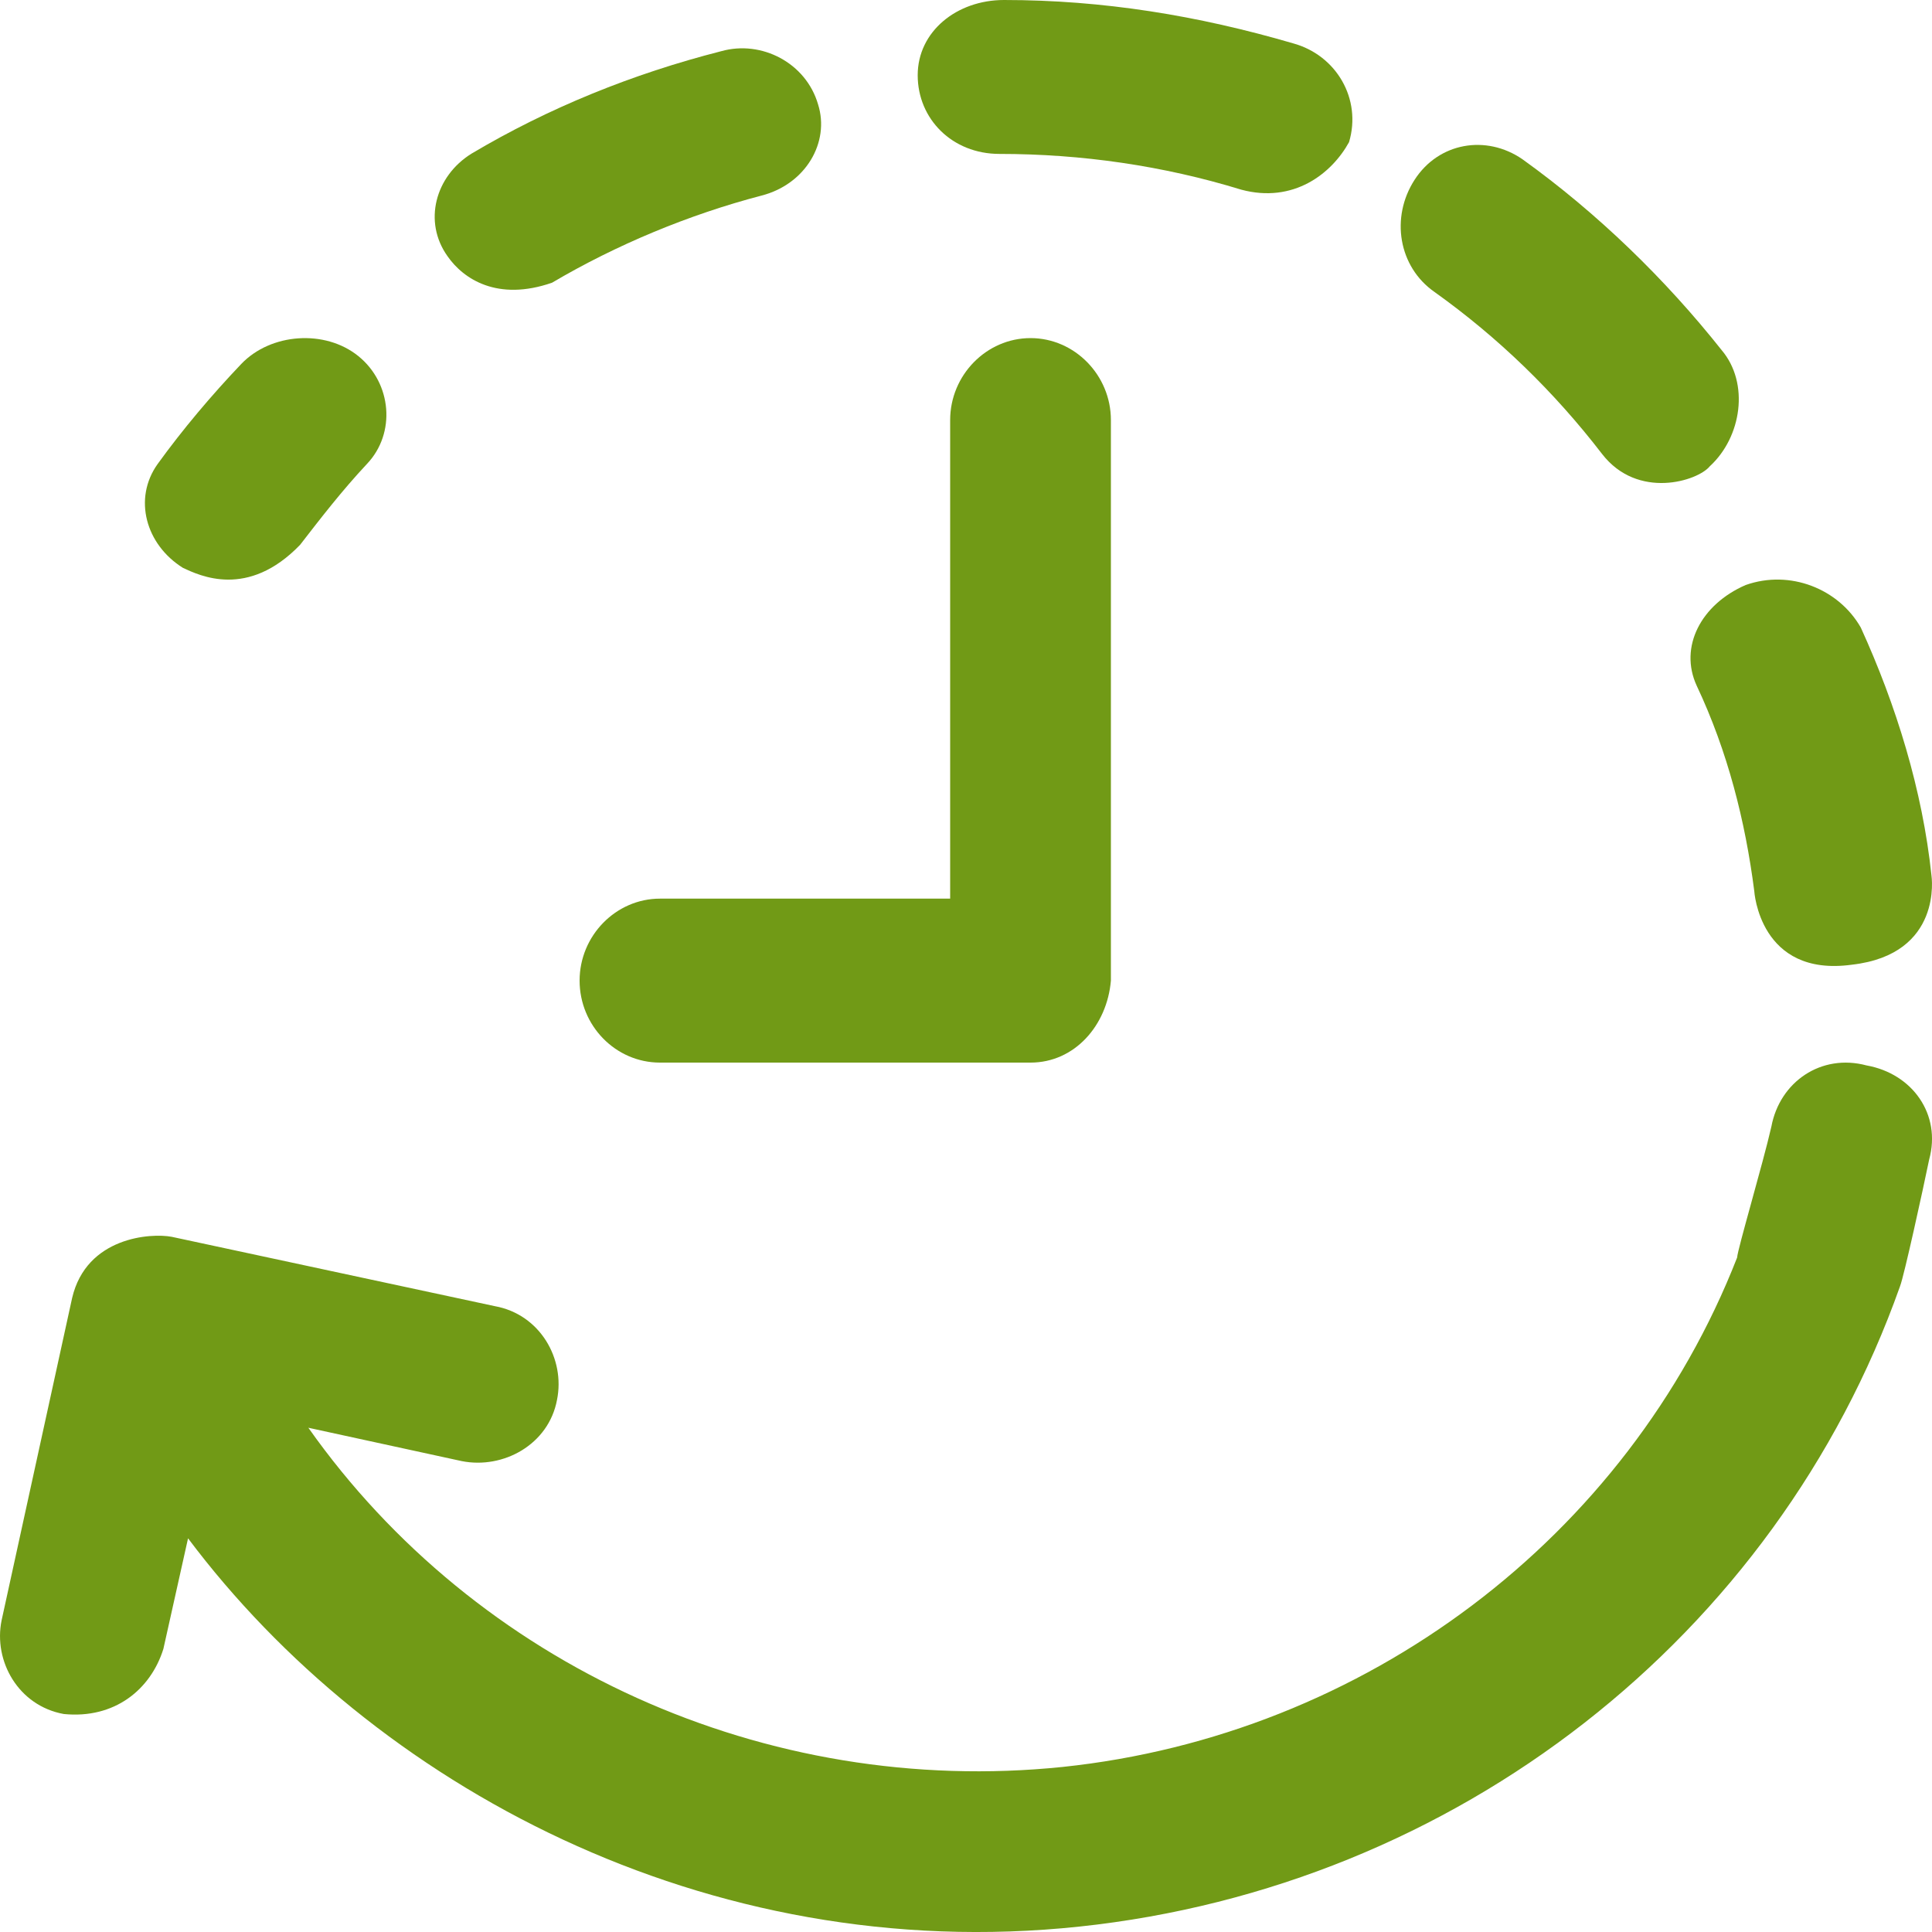
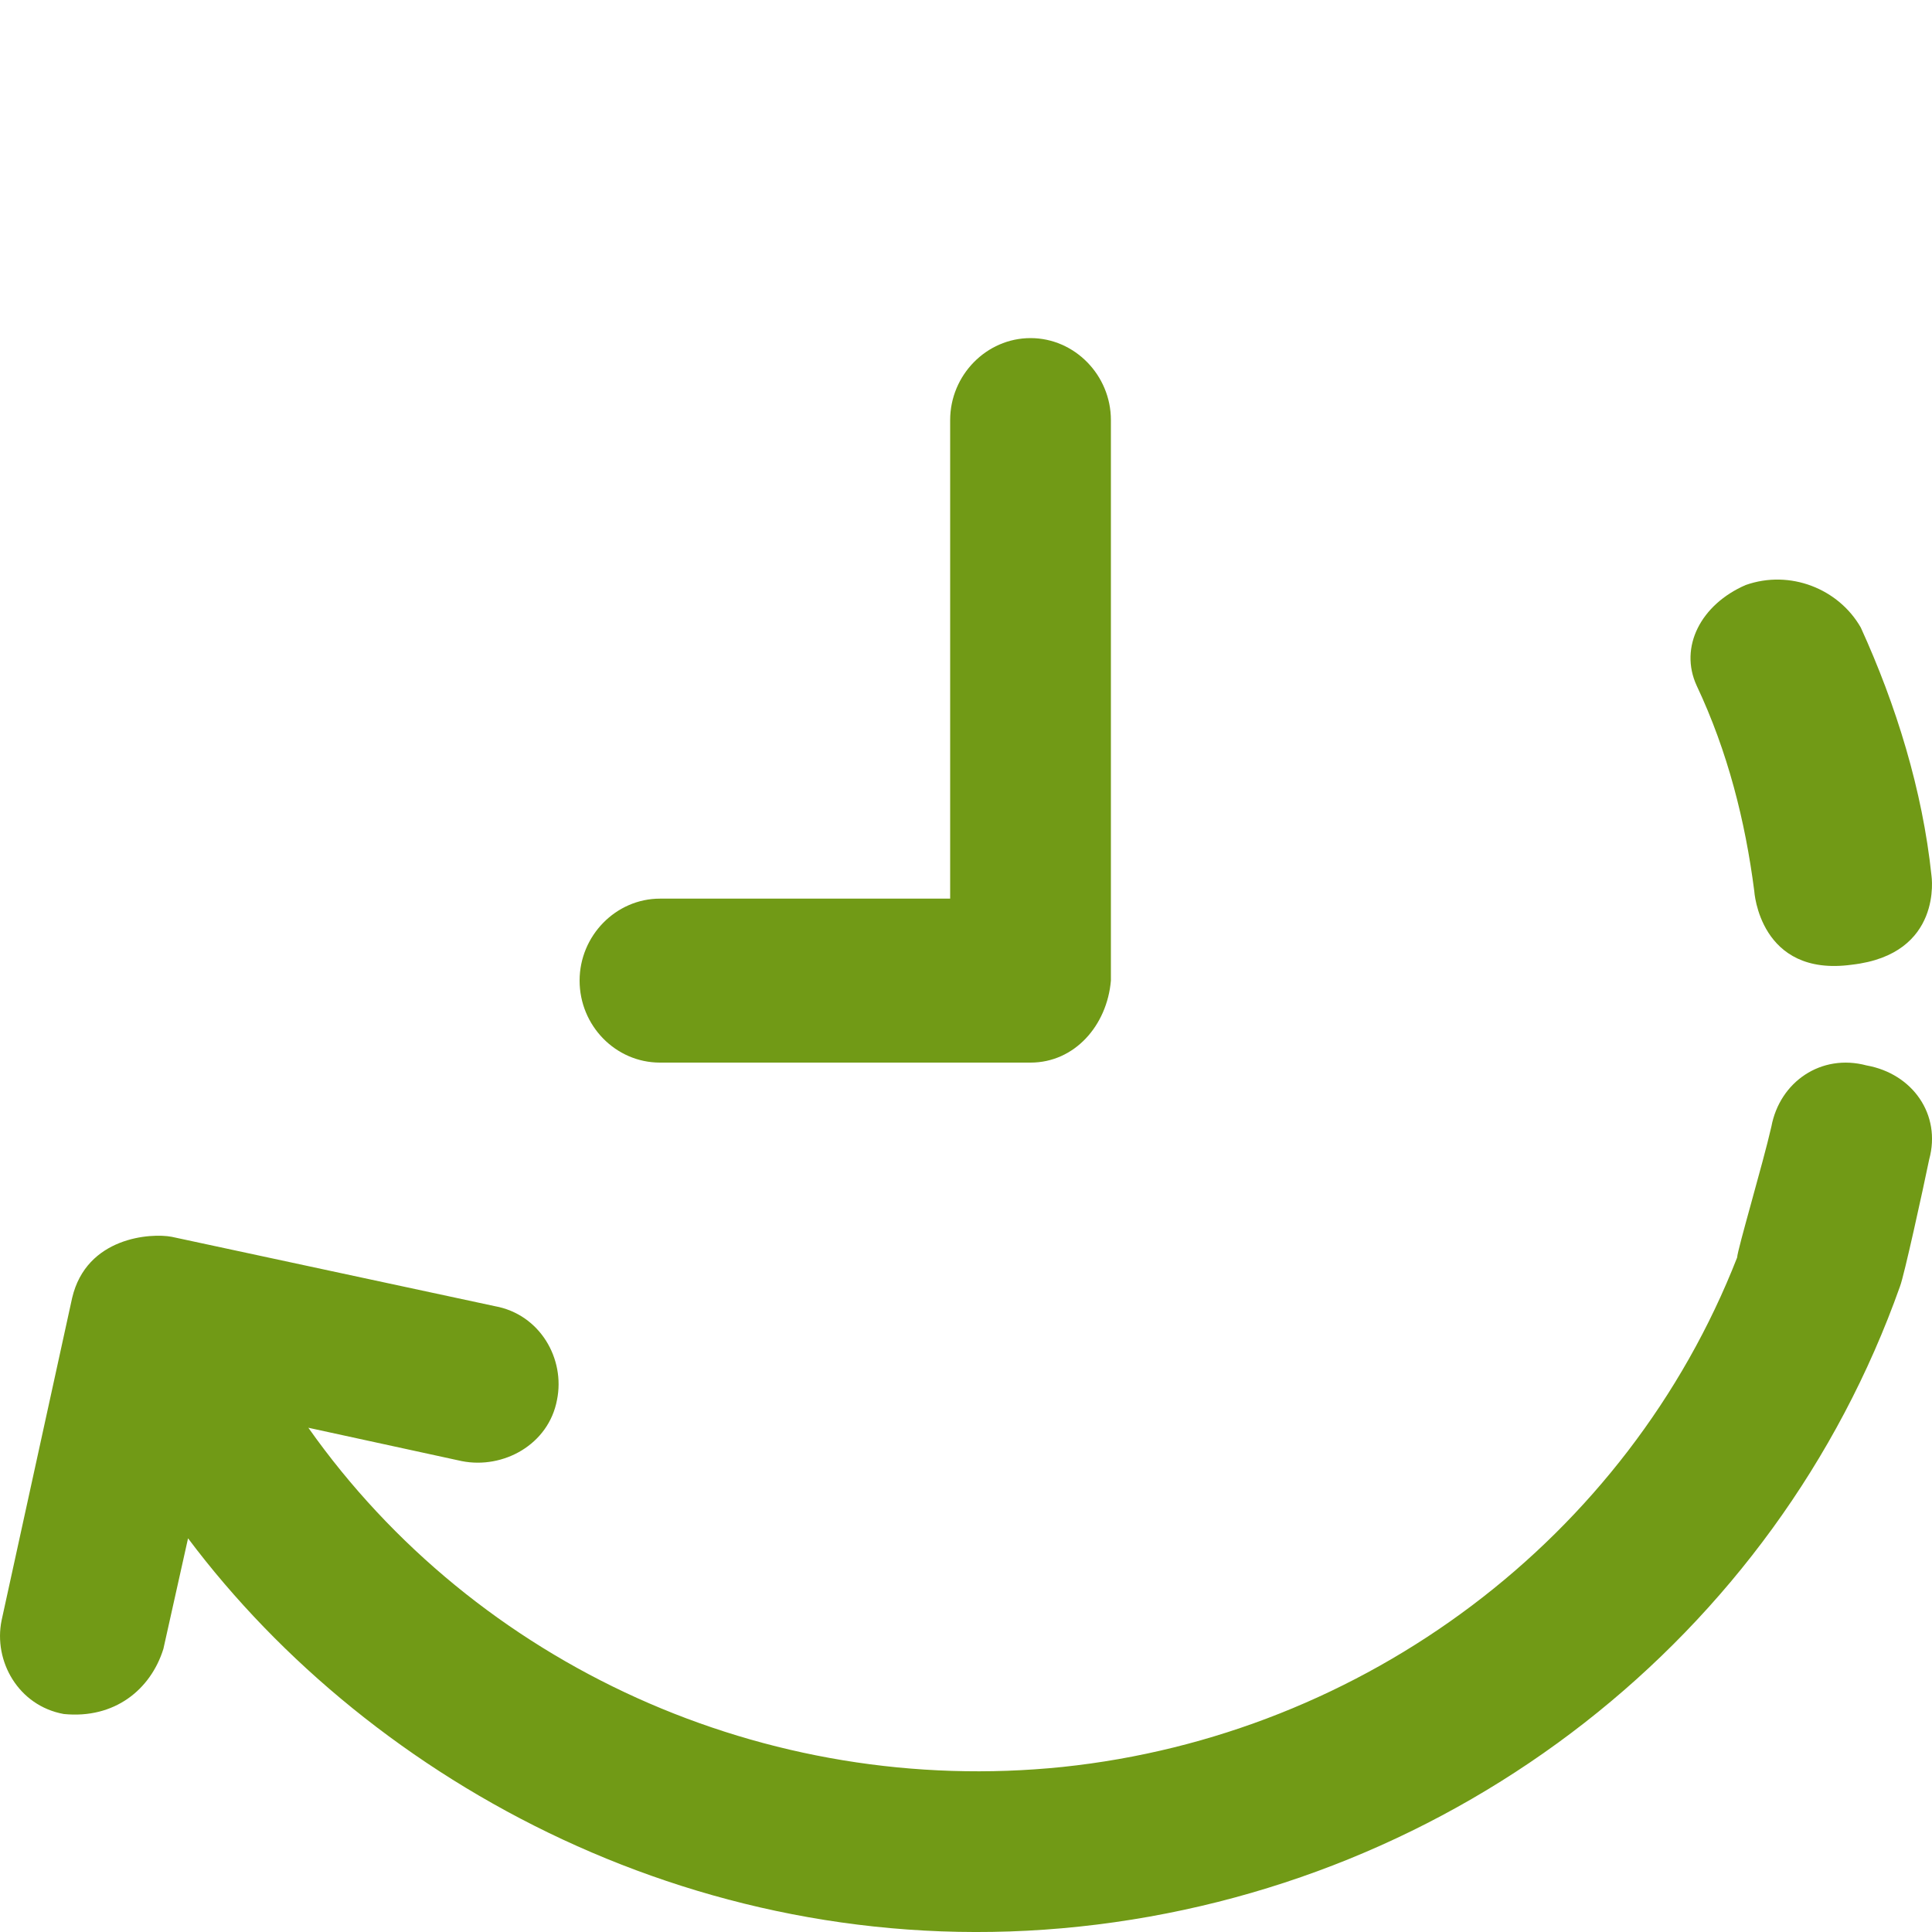
<svg xmlns="http://www.w3.org/2000/svg" width="30px" height="30px" viewBox="0 0 30 30" version="1.1">
  <title>time-svgrepo-com</title>
  <g id="Design-WEB" stroke="none" stroke-width="1" fill="none" fill-rule="evenodd">
    <g id="Review,-selected-order" transform="translate(-817, -461)" fill="#719A16" fill-rule="nonzero">
      <g id="time-svgrepo-com" transform="translate(817, 461)">
-         <path d="M2.841,8.818 C3.103,8.939 3.847,9.302 4.659,8.461 C4.984,8.041 5.309,7.62 5.696,7.206 C6.152,6.728 6.084,5.95 5.565,5.53 C5.046,5.11 4.203,5.173 3.747,5.651 C3.291,6.129 2.834,6.67 2.447,7.206 C2.066,7.741 2.26,8.455 2.841,8.818 Z" id="Path" />
-         <path d="M15.519,2.39 C16.794,2.39 18.063,2.573 19.274,2.945 C20.085,3.163 20.678,2.697 20.948,2.207 C21.148,1.534 20.749,0.856 20.079,0.673 C18.604,0.242 17.129,0 15.59,0 C14.855,0 14.25,0.49 14.25,1.168 C14.25,1.847 14.785,2.39 15.519,2.39 Z" id="Path" />
        <path d="M26.346,10.647 C26.829,11.671 27.101,12.753 27.24,13.835 C27.24,13.835 27.319,15.177 28.755,14.98 C30.177,14.818 29.992,13.597 29.992,13.597 C29.853,12.272 29.443,10.947 28.894,9.744 C28.55,9.142 27.795,8.841 27.107,9.084 C26.413,9.385 26.069,10.045 26.346,10.647 Z" id="Path" />
-         <path d="M22.274,4.533 C23.263,5.239 24.132,6.081 24.876,7.048 C25.43,7.766 26.365,7.469 26.55,7.24 C27.044,6.787 27.169,5.951 26.734,5.437 C25.865,4.341 24.811,3.313 23.638,2.471 C23.078,2.087 22.34,2.21 21.965,2.793 C21.589,3.375 21.715,4.143 22.274,4.533 Z" id="Path" />
-         <path d="M8.572,4.39 C9.57,3.801 10.7,3.331 11.825,3.037 C12.51,2.861 12.889,2.21 12.703,1.621 C12.516,0.976 11.825,0.619 11.199,0.795 C9.822,1.146 8.512,1.678 7.321,2.386 C6.756,2.737 6.569,3.444 6.948,3.977 C7.195,4.333 7.724,4.684 8.572,4.39 Z" id="Path" />
        <path d="M28.984,16.544 C28.279,16.355 27.636,16.799 27.506,17.493 C27.376,18.066 26.98,19.399 26.974,19.527 C25.272,23.881 21.189,26.944 16.5,27.437 C11.885,27.912 7.393,25.86 4.788,22.17 L7.17,22.688 C7.814,22.816 8.519,22.432 8.649,21.738 C8.779,21.104 8.389,20.41 7.684,20.282 L2.666,19.205 C2.345,19.144 1.343,19.205 1.12,20.155 L0.025,25.16 C-0.105,25.793 0.285,26.487 0.99,26.615 C1.776,26.694 2.339,26.238 2.537,25.604 L2.92,23.887 C5.785,27.705 10.957,30.531 16.76,29.916 C22.612,29.295 27.574,25.416 29.504,19.972 C29.566,19.814 29.857,18.486 29.956,18.005 C30.148,17.305 29.696,16.671 28.984,16.544 Z" id="Path" />
        <path d="M10.248,16.5 L16.002,16.5 C16.686,16.5 17.19,15.925 17.25,15.227 L17.25,6.523 C17.25,5.825 16.686,5.25 16.002,5.25 C15.318,5.25 14.754,5.825 14.754,6.523 L14.754,13.954 L10.248,13.954 C9.564,13.954 9,14.529 9,15.227 C9,15.925 9.558,16.5 10.248,16.5 Z" id="Path" />
      </g>
    </g>
  </g>
</svg>